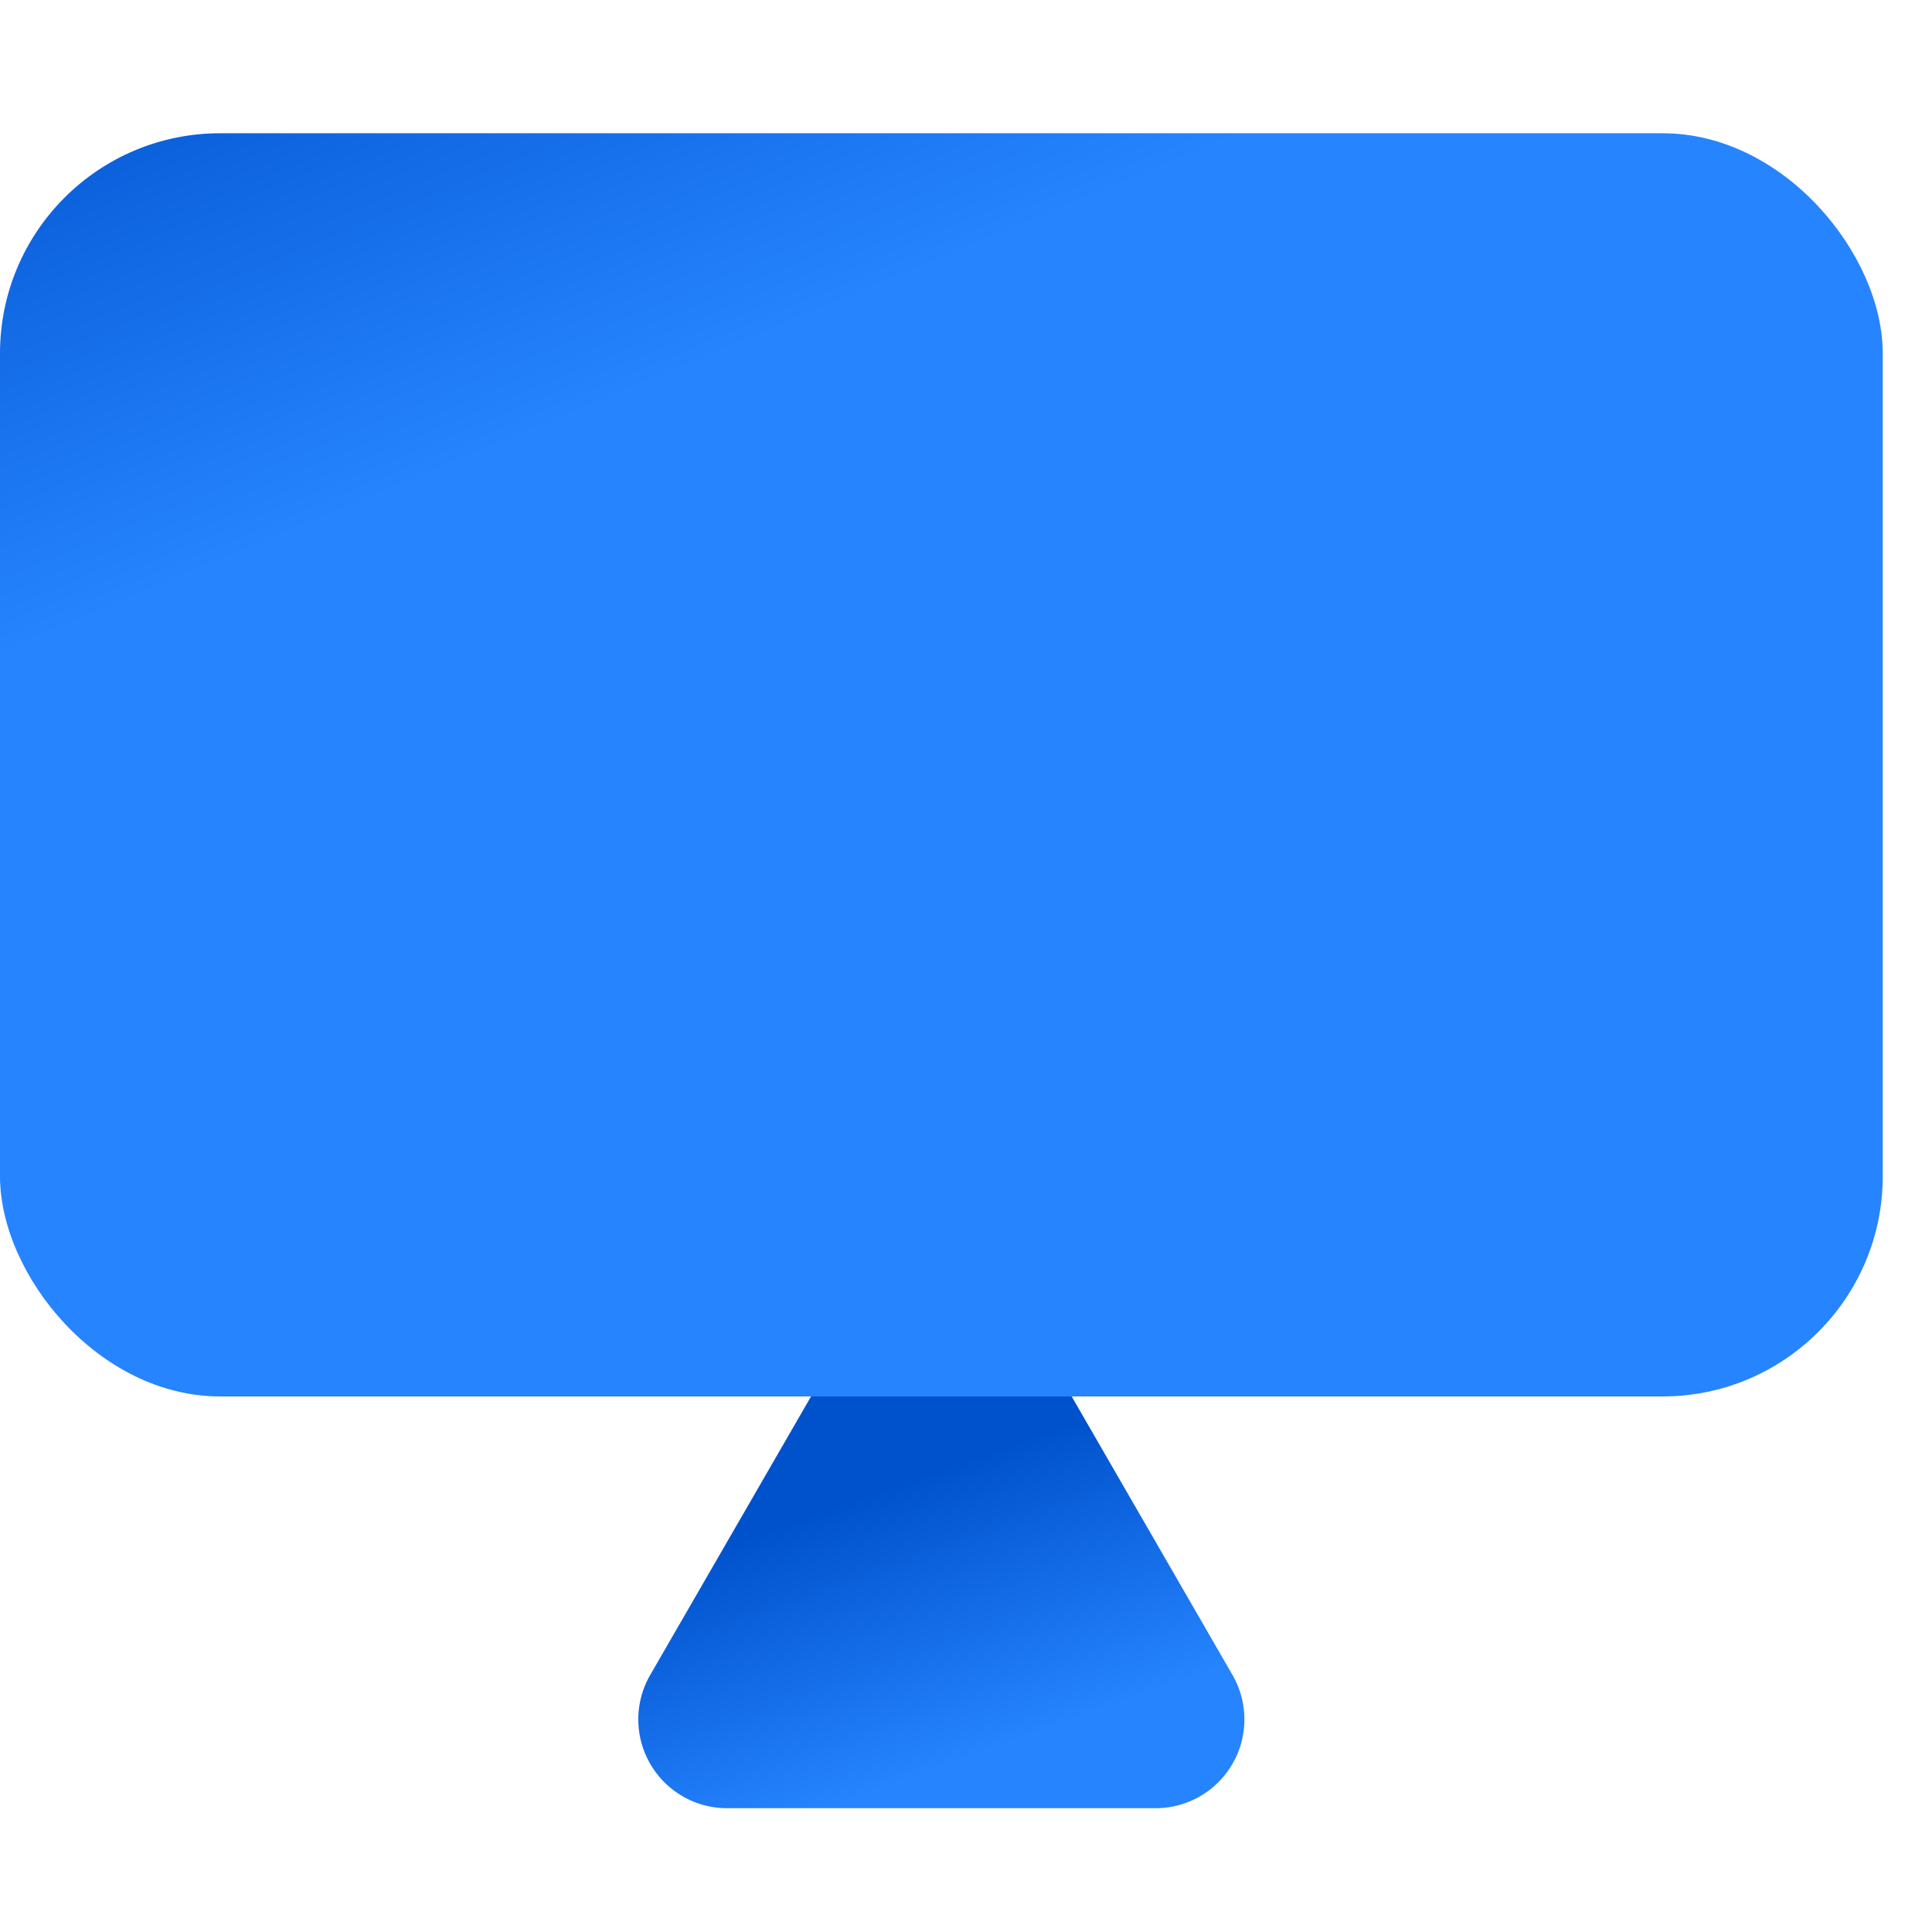
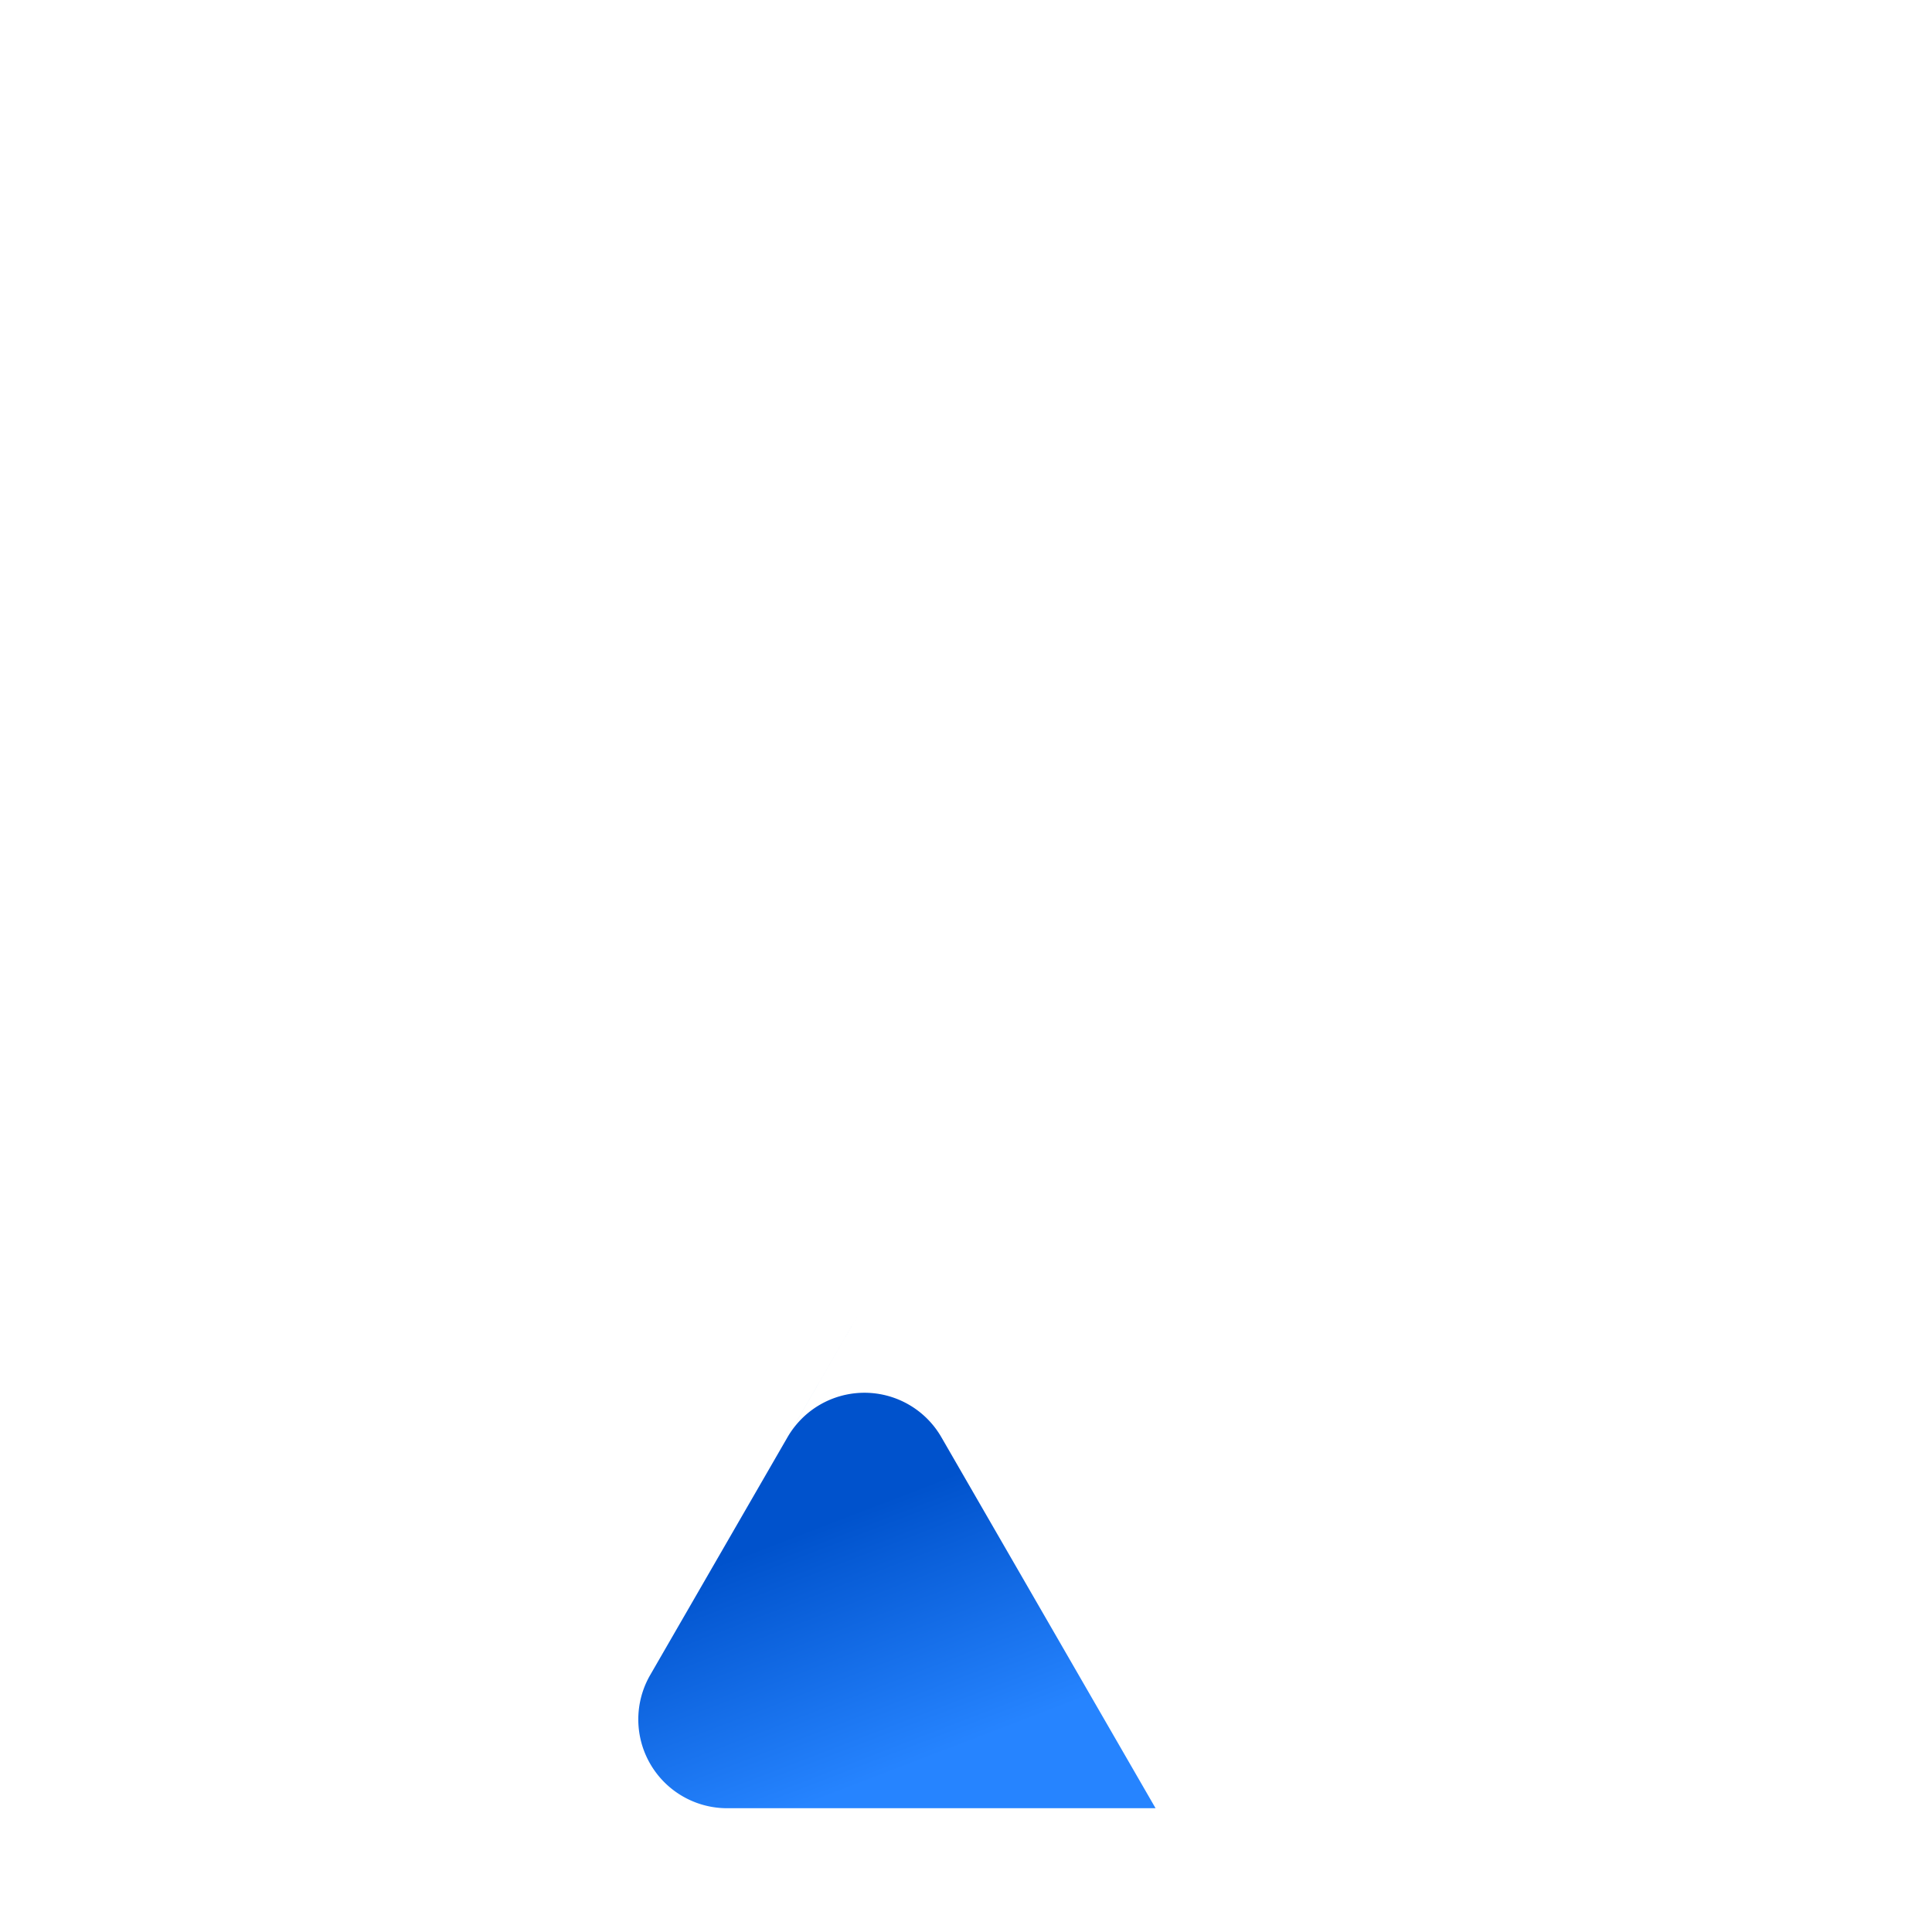
<svg xmlns="http://www.w3.org/2000/svg" viewBox="0 0 58 58">
  <defs>
    <linearGradient id="a" x1="34.4%" x2="52.9%" y1="44.1%" y2="91.3%">
      <stop offset="0%" stop-color="#0052CC" />
      <stop offset="92%" stop-color="#2380FB" />
      <stop offset="100%" stop-color="#2684FF" />
    </linearGradient>
    <linearGradient id="b" x1="9.3%" x2="32.2%" y1="-15.5%" y2="21.4%">
      <stop offset="0%" stop-color="#0052CC" />
      <stop offset="92%" stop-color="#2380FB" />
      <stop offset="100%" stop-color="#2684FF" />
    </linearGradient>
  </defs>
  <g fill="none" fill-rule="nonzero" transform="translate(0 4)">
-     <path fill="url(#a)" d="M25.952 35.145 19.52 46.284a2.666 2.666 0 0 0 2.309 4h12.862a2.666 2.666 0 0 0 2.309-4l-6.431-11.139a2.665 2.665 0 0 0-4.617 0Z" />
-     <rect width="56.521" height="37.922" fill="url(#b)" rx="6.609" />
+     <path fill="url(#a)" d="M25.952 35.145 19.52 46.284a2.666 2.666 0 0 0 2.309 4h12.862l-6.431-11.139a2.665 2.665 0 0 0-4.617 0Z" />
  </g>
</svg>